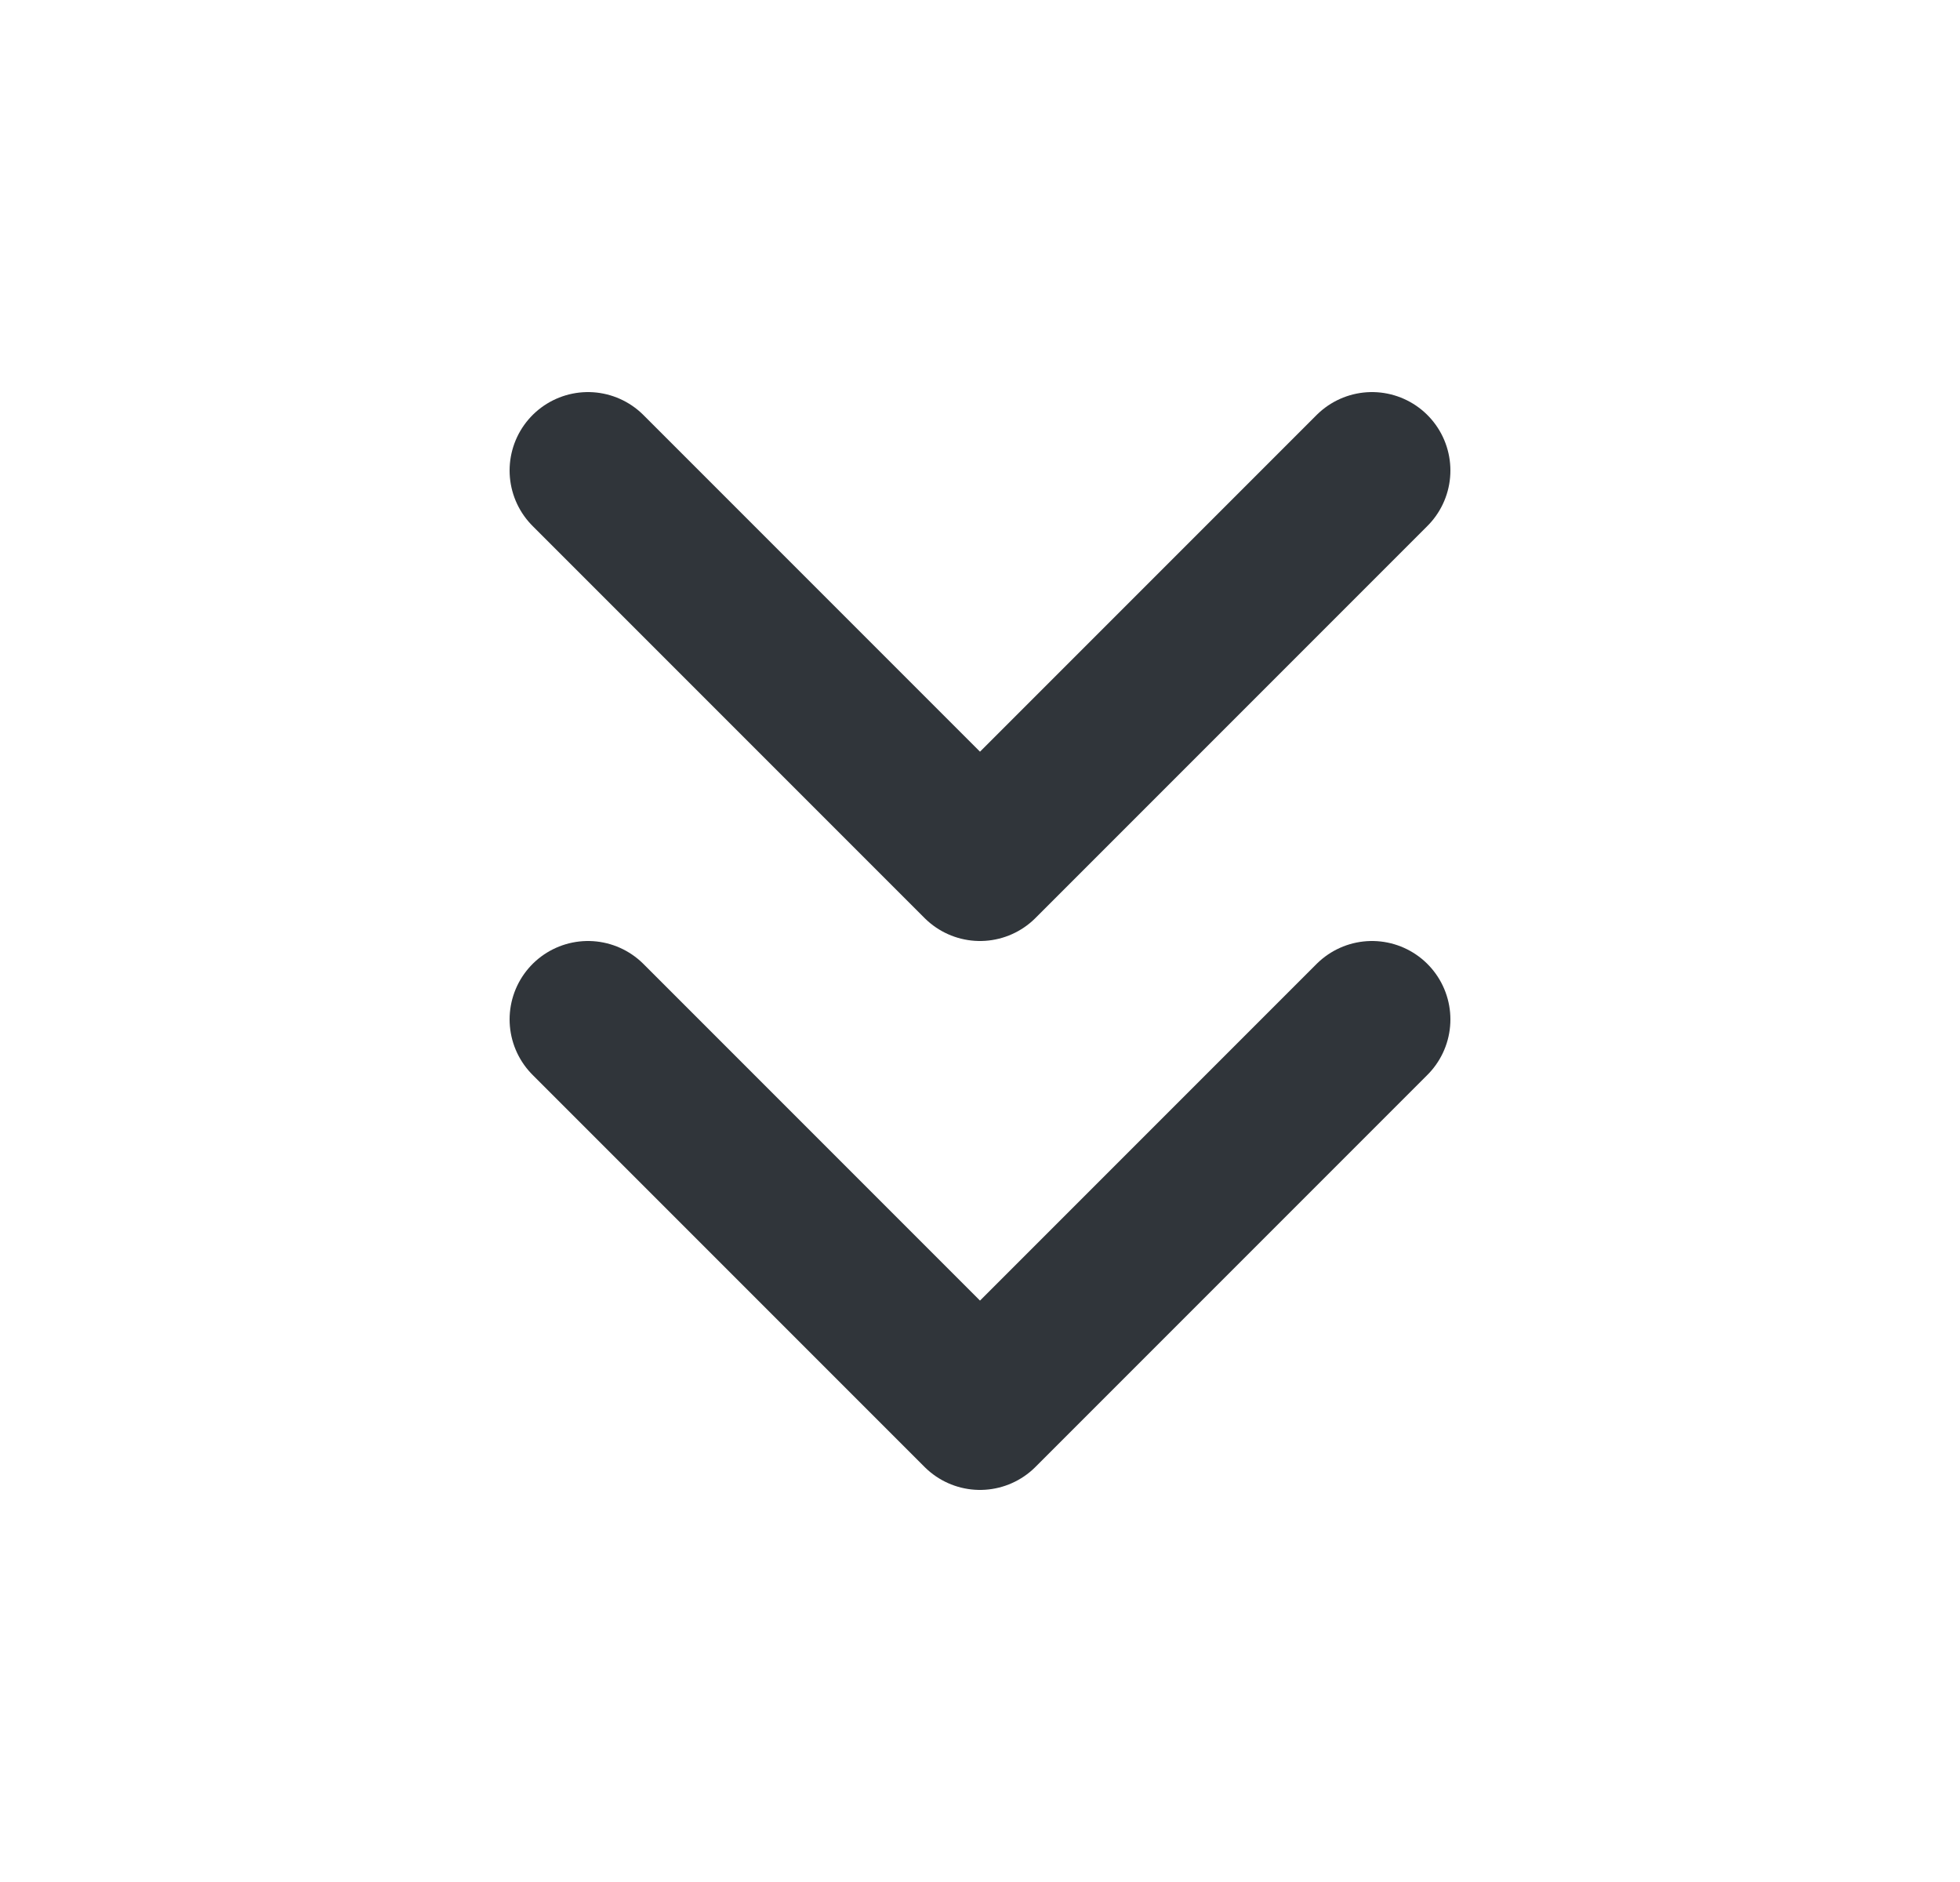
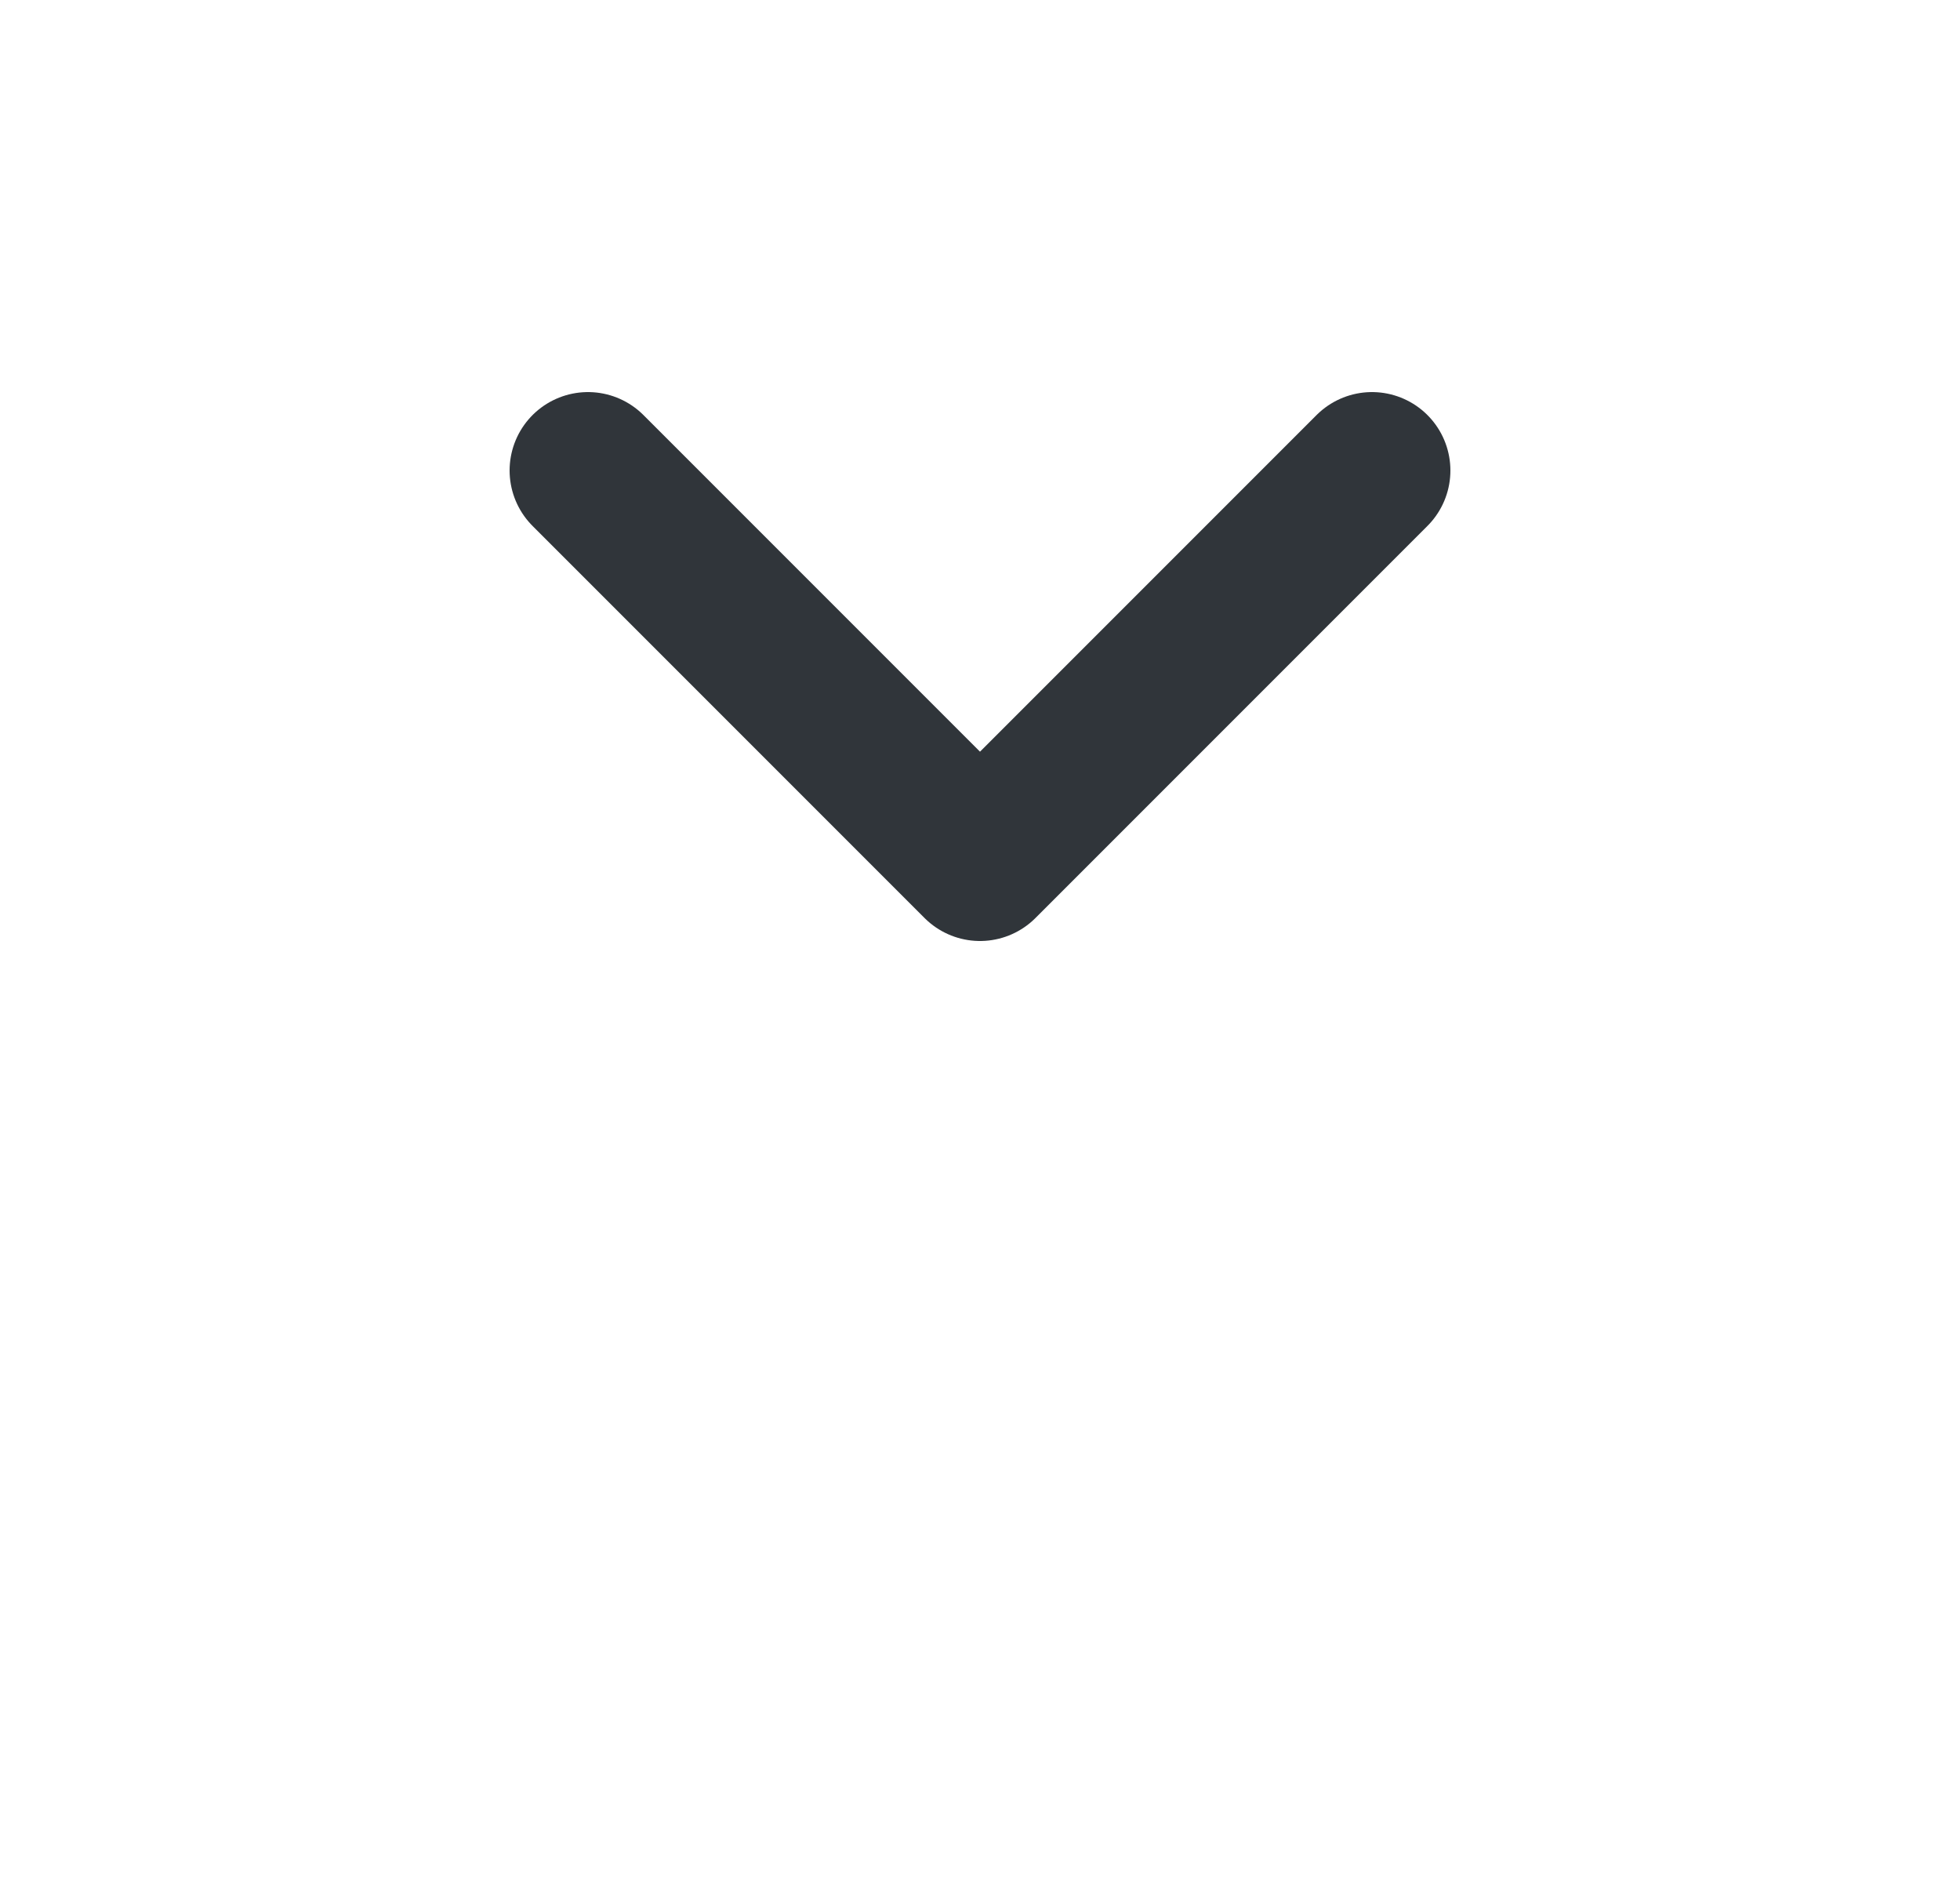
<svg xmlns="http://www.w3.org/2000/svg" width="25" height="24" viewBox="0 0 25 24" fill="none">
-   <path d="M7.5 13L12.5 18L17.5 13" stroke="#30353A" stroke-width="2" stroke-linecap="round" stroke-linejoin="round" />
  <path d="M7.5 6L12.5 11L17.5 6" stroke="#30353A" stroke-width="2" stroke-linecap="round" stroke-linejoin="round" />
</svg>